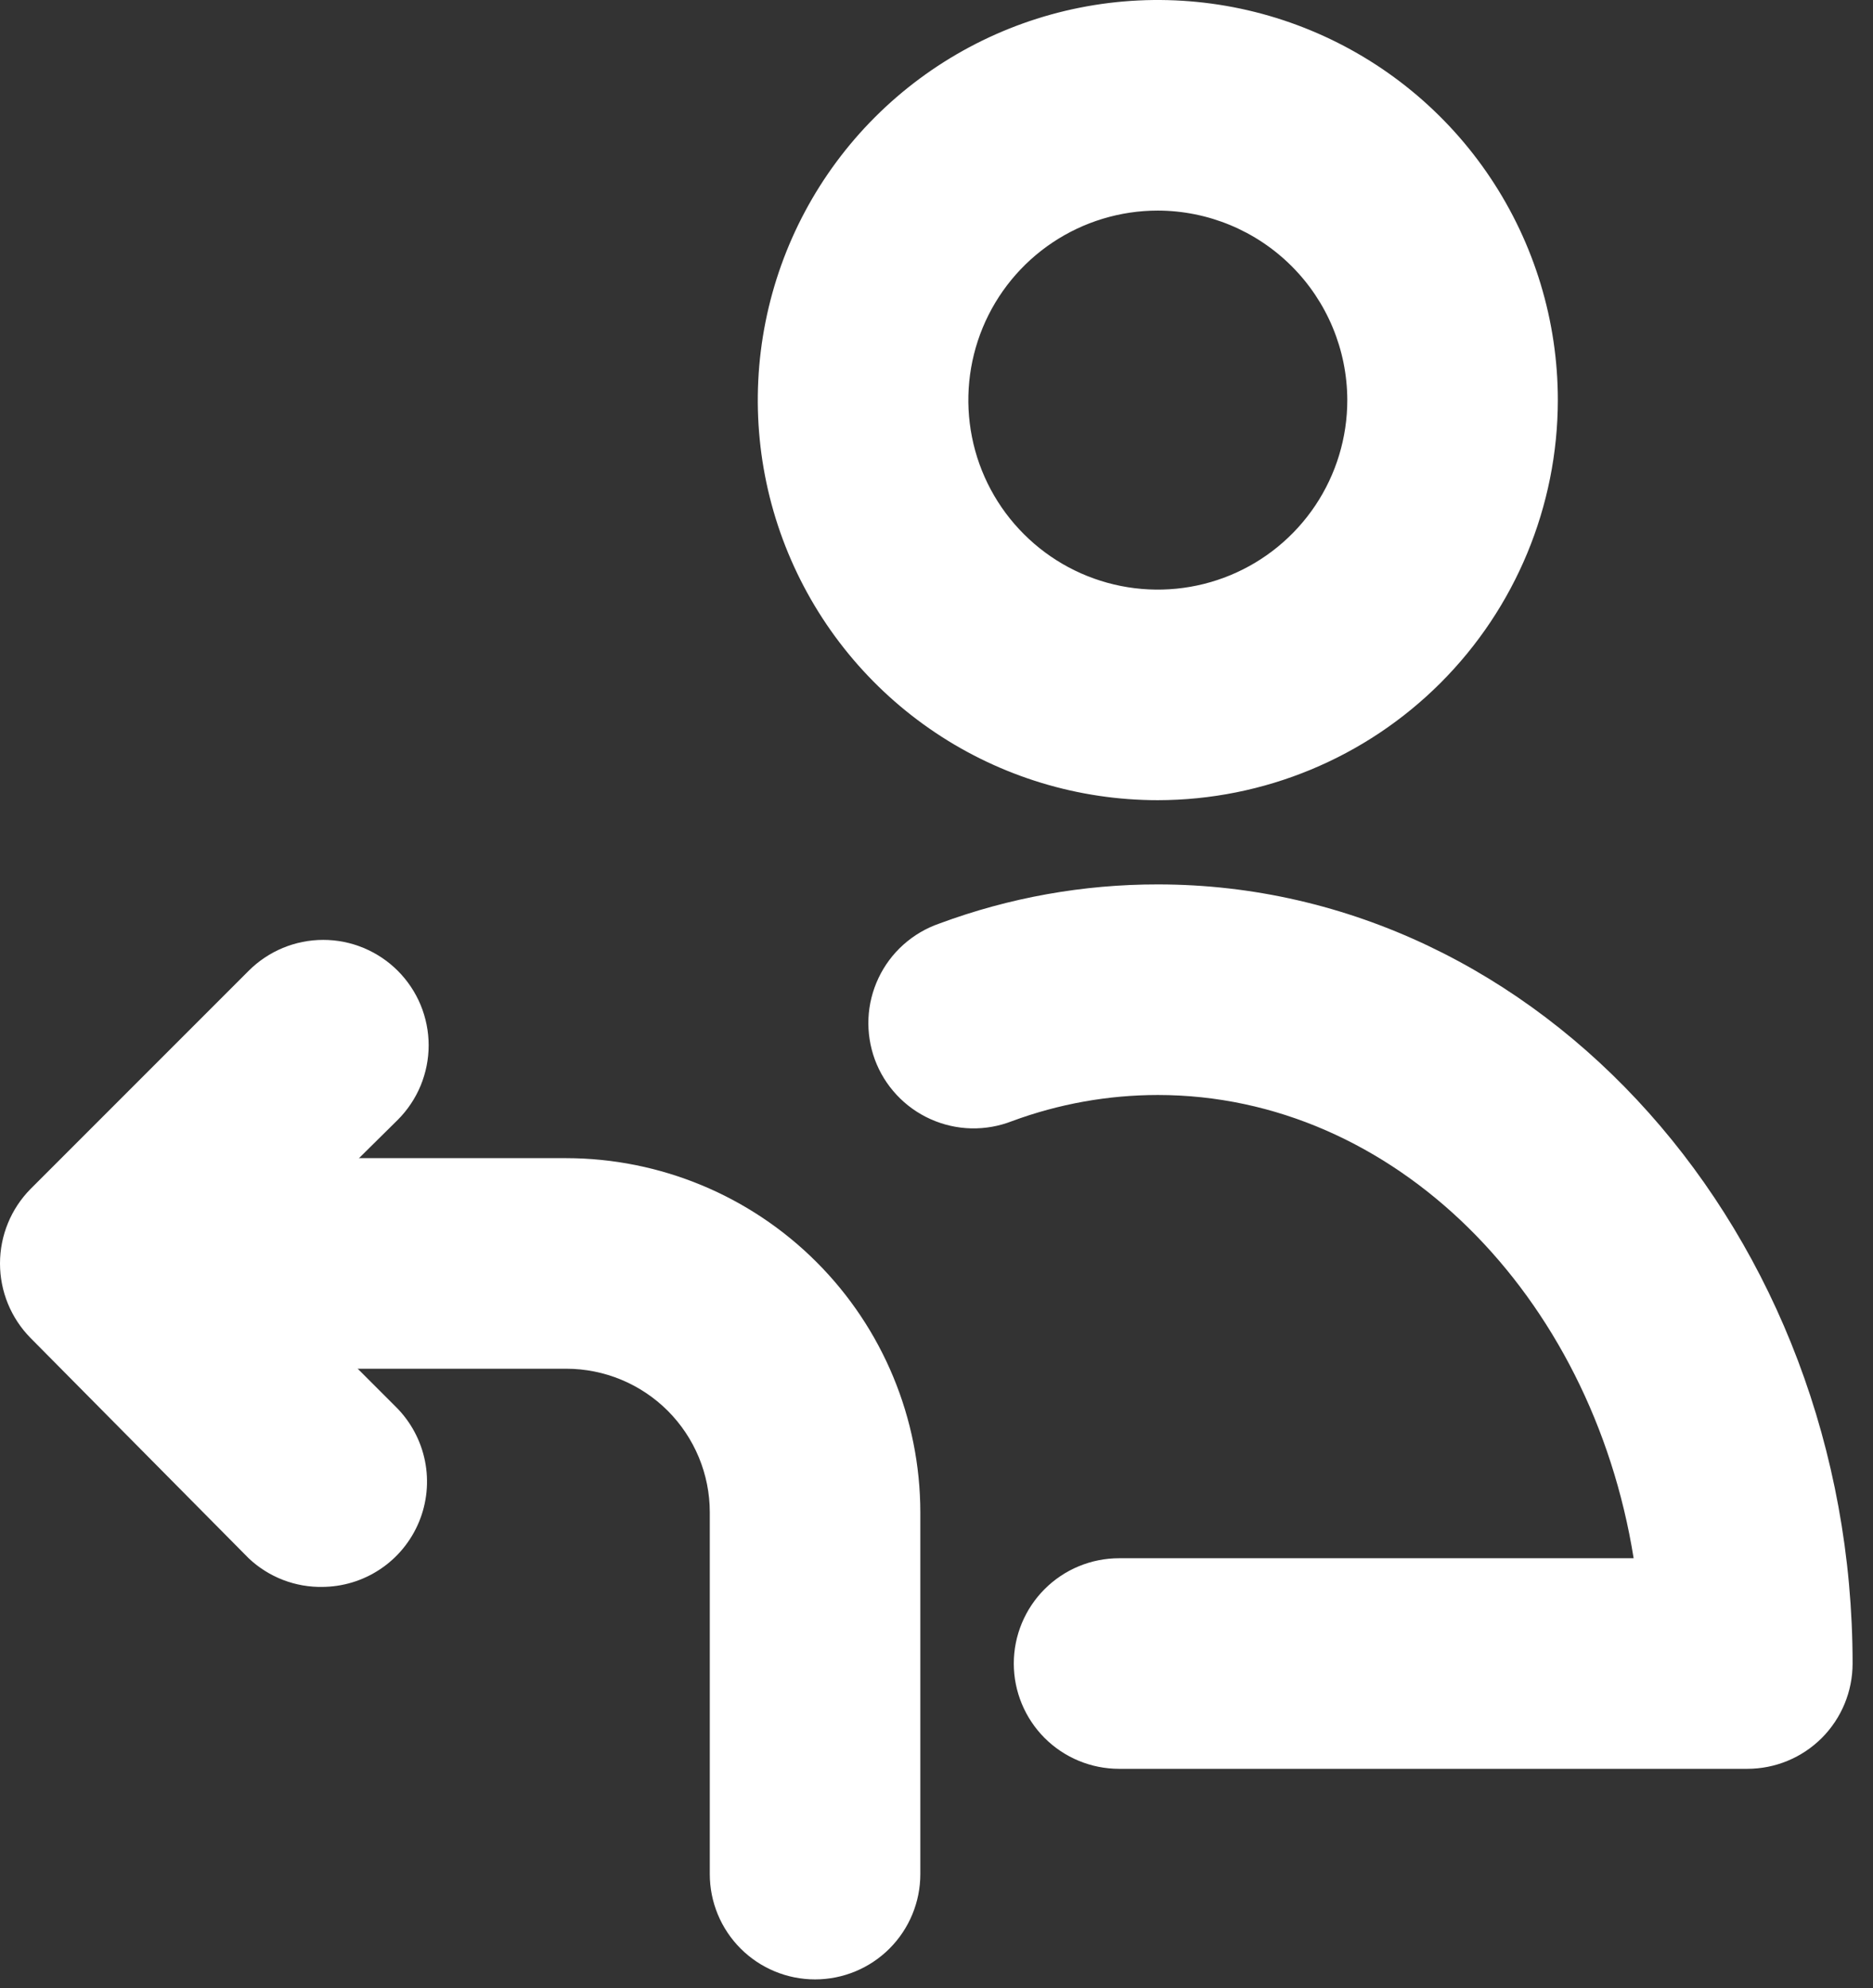
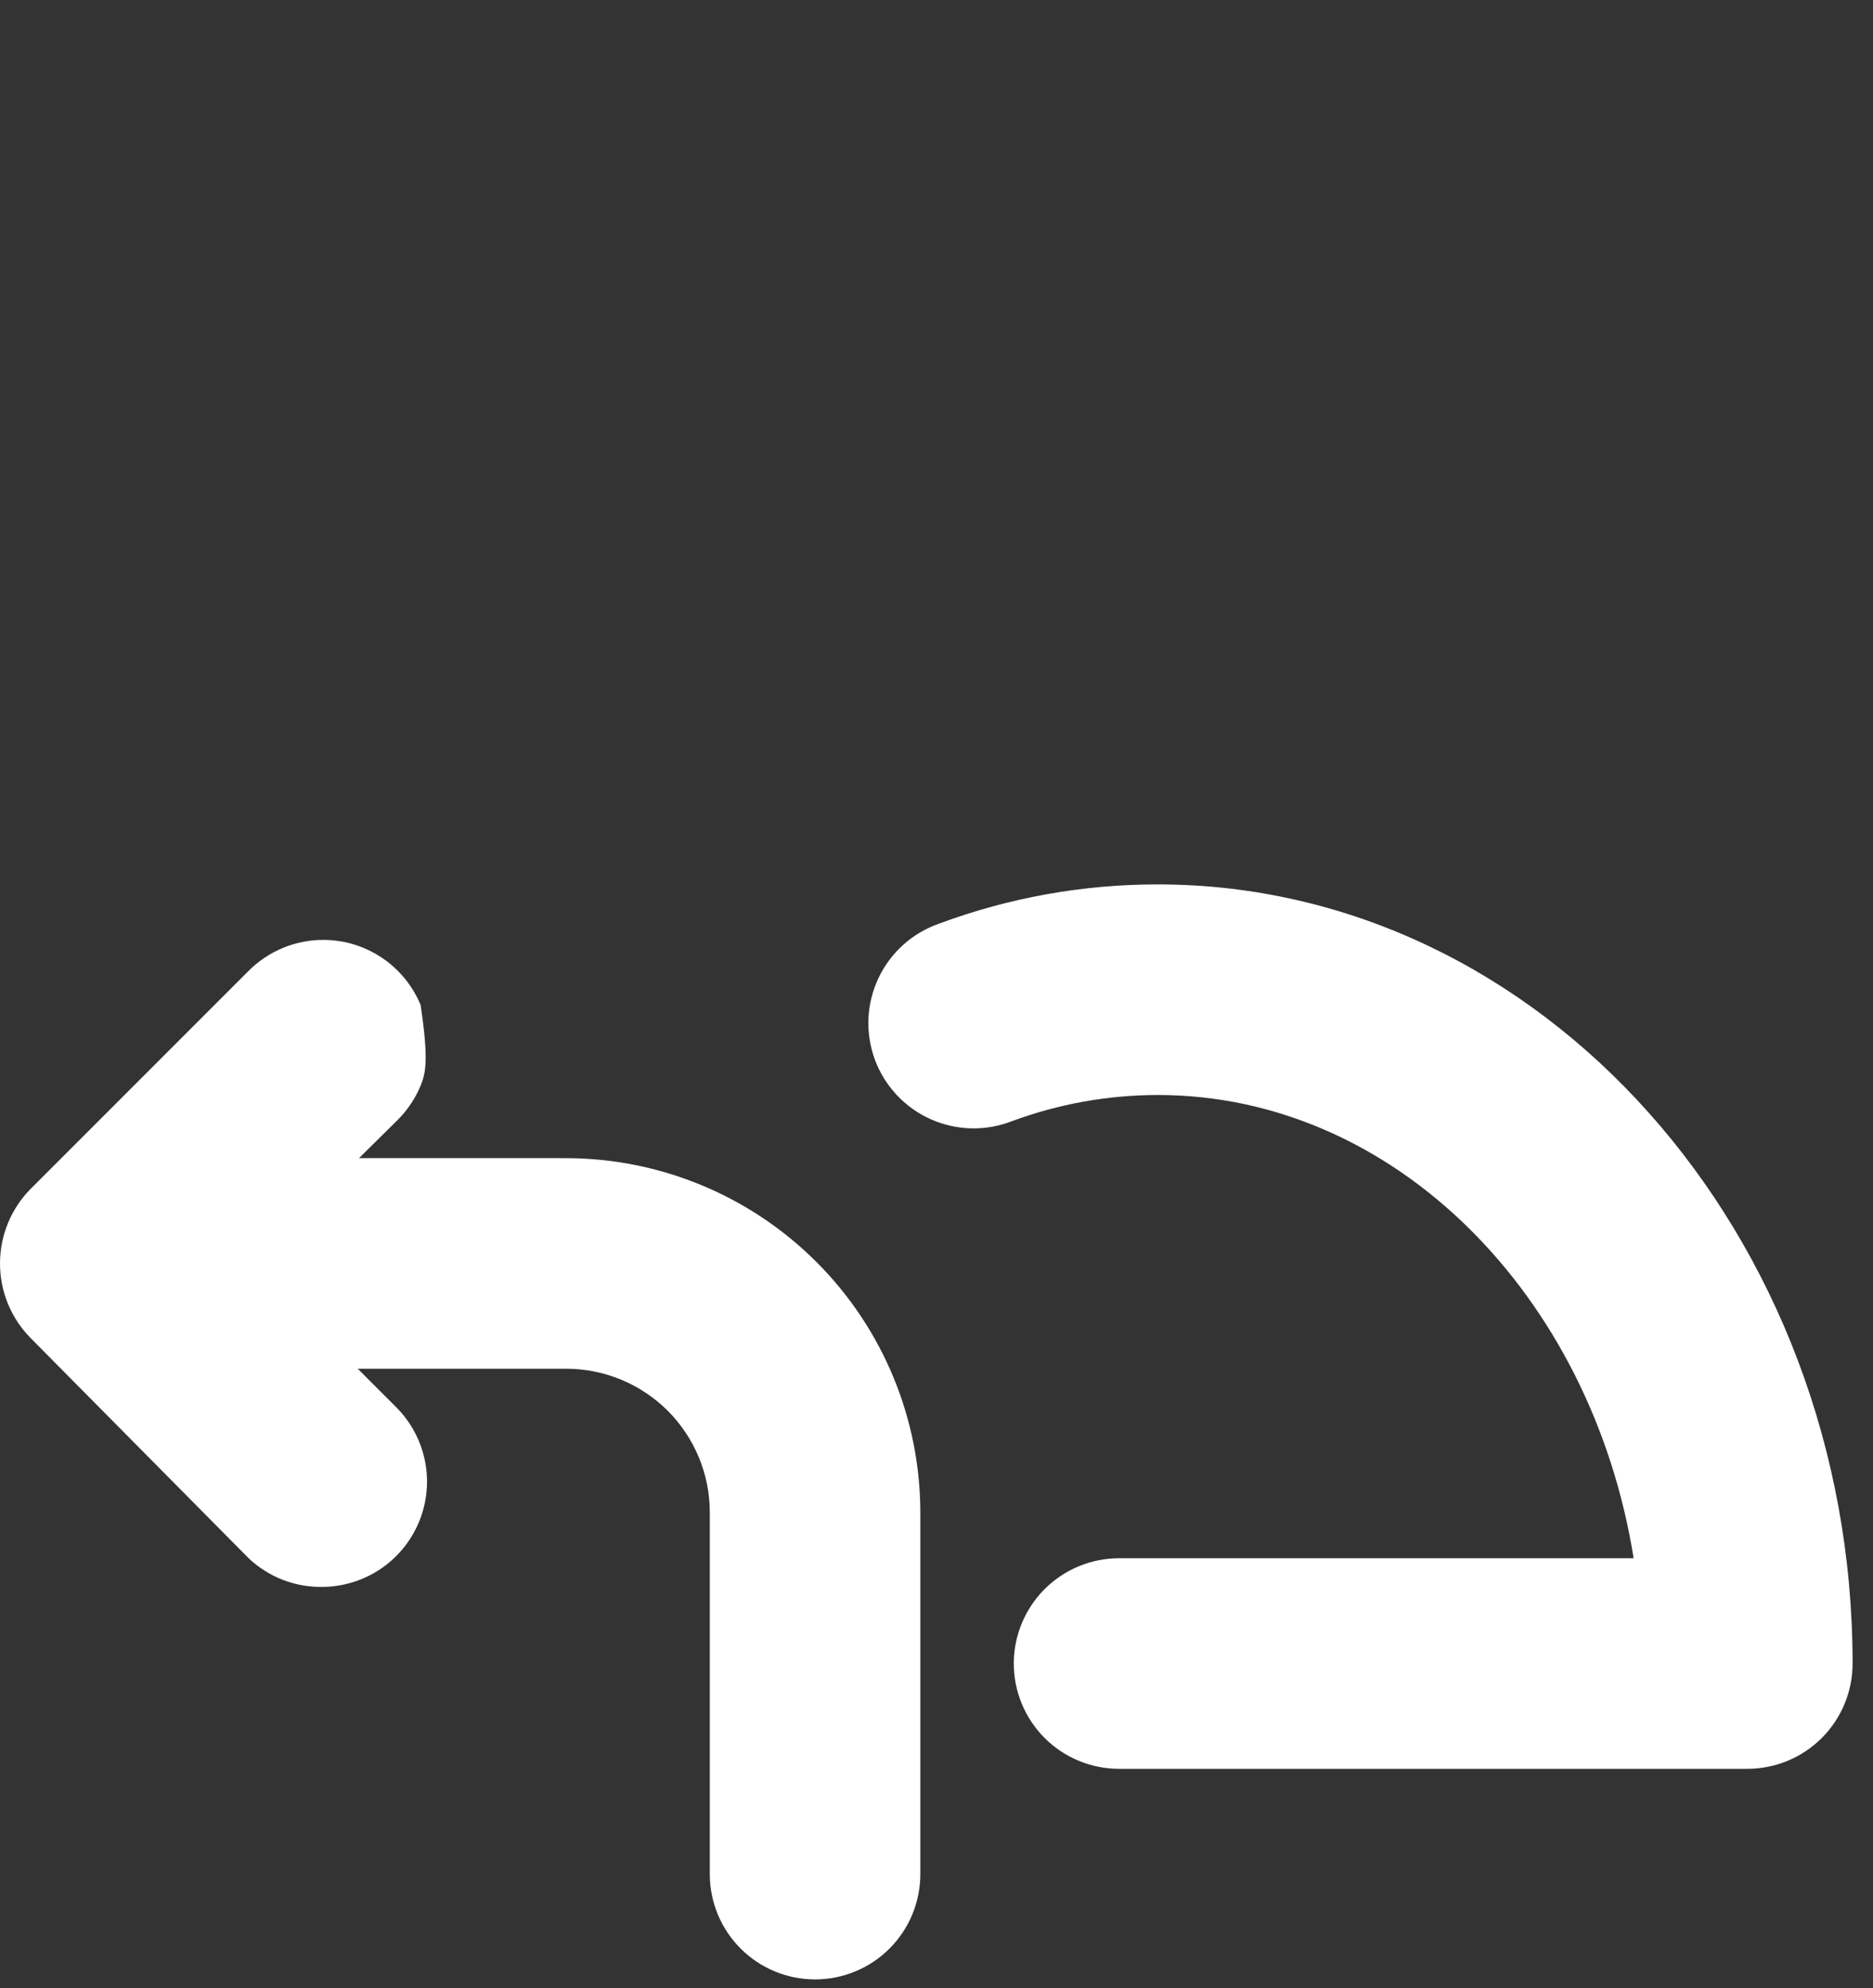
<svg xmlns="http://www.w3.org/2000/svg" width="49" height="52" viewBox="0 0 49 52" fill="none">
  <rect x="0" y="0" width="49" height="52" fill="#333333" stroke="none" />
-   <path d="M30.29 20.93C28.22 20.93 26.197 20.317 24.476 19.167C22.755 18.017 21.413 16.382 20.621 14.47C19.829 12.558 19.622 10.454 20.026 8.424C20.43 6.393 21.426 4.529 22.89 3.065C24.354 1.602 26.218 0.605 28.248 0.201C30.278 -0.203 32.383 0.005 34.295 0.797C36.207 1.589 37.842 2.93 38.991 4.651C40.141 6.372 40.755 8.395 40.755 10.465C40.752 13.24 39.649 15.9 37.687 17.862C35.725 19.824 33.065 20.927 30.29 20.93ZM30.29 5.508C29.309 5.508 28.351 5.799 27.536 6.343C26.721 6.888 26.085 7.662 25.71 8.568C25.335 9.474 25.237 10.471 25.428 11.432C25.619 12.394 26.091 13.277 26.785 13.97C27.478 14.664 28.361 15.136 29.323 15.327C30.284 15.518 31.281 15.42 32.187 15.045C33.093 14.67 33.867 14.034 34.412 13.219C34.956 12.404 35.247 11.446 35.247 10.465C35.244 9.151 34.721 7.892 33.792 6.963C32.863 6.034 31.604 5.511 30.29 5.508Z" fill="white" />
  <path d="M45.712 46.266H29.276C28.546 46.266 27.846 45.976 27.329 45.46C26.813 44.943 26.522 44.243 26.522 43.512C26.522 42.782 26.813 42.081 27.329 41.565C27.846 41.048 28.546 40.758 29.276 40.758H42.738C41.636 33.873 36.47 28.641 30.29 28.641C28.989 28.642 27.699 28.873 26.478 29.324C26.137 29.458 25.773 29.522 25.406 29.514C25.04 29.505 24.679 29.423 24.345 29.273C24.01 29.123 23.709 28.908 23.459 28.64C23.209 28.373 23.014 28.058 22.887 27.714C22.761 27.37 22.704 27.004 22.72 26.638C22.736 26.272 22.826 25.913 22.983 25.581C23.14 25.25 23.361 24.953 23.634 24.709C23.907 24.465 24.226 24.277 24.573 24.157C26.402 23.478 28.338 23.131 30.29 23.133C40.314 23.133 48.466 32.276 48.466 43.512C48.466 44.243 48.176 44.943 47.66 45.46C47.143 45.976 46.443 46.266 45.712 46.266Z" fill="white" />
  <path d="M21.323 51.774C20.593 51.774 19.892 51.484 19.376 50.968C18.859 50.451 18.569 49.751 18.569 49.02V39.557C18.569 38.561 18.173 37.606 17.469 36.901C16.764 36.197 15.809 35.801 14.813 35.801H4.028C3.298 35.801 2.597 35.511 2.081 34.994C1.564 34.478 1.274 33.777 1.274 33.047C1.274 32.317 1.564 31.616 2.081 31.1C2.597 30.583 3.298 30.293 4.028 30.293H14.813C17.269 30.296 19.623 31.273 21.36 33.01C23.097 34.746 24.074 37.101 24.077 39.557V49.02C24.077 49.751 23.787 50.451 23.27 50.968C22.754 51.484 22.053 51.774 21.323 51.774Z" fill="white" />
-   <path d="M8.456 41.508C7.733 41.525 7.032 41.256 6.506 40.759L0.8 34.998C0.287 34.478 0 33.778 0 33.048C0 32.318 0.287 31.617 0.8 31.098L6.506 25.392C7.023 24.875 7.725 24.584 8.456 24.584C8.818 24.584 9.177 24.655 9.511 24.794C9.846 24.933 10.15 25.136 10.406 25.392C10.662 25.648 10.865 25.952 11.004 26.286C11.142 26.621 11.214 26.979 11.214 27.341C11.214 27.704 11.142 28.062 11.004 28.397C10.865 28.731 10.662 29.035 10.406 29.291L6.605 33.048L10.362 36.804C10.748 37.189 11.011 37.681 11.118 38.215C11.225 38.75 11.17 39.305 10.961 39.809C10.752 40.312 10.399 40.743 9.945 41.045C9.491 41.348 8.957 41.509 8.412 41.508H8.456Z" fill="white" />
+   <path d="M8.456 41.508C7.733 41.525 7.032 41.256 6.506 40.759L0.8 34.998C0.287 34.478 0 33.778 0 33.048C0 32.318 0.287 31.617 0.8 31.098L6.506 25.392C7.023 24.875 7.725 24.584 8.456 24.584C8.818 24.584 9.177 24.655 9.511 24.794C9.846 24.933 10.15 25.136 10.406 25.392C10.662 25.648 10.865 25.952 11.004 26.286C11.214 27.704 11.142 28.062 11.004 28.397C10.865 28.731 10.662 29.035 10.406 29.291L6.605 33.048L10.362 36.804C10.748 37.189 11.011 37.681 11.118 38.215C11.225 38.75 11.17 39.305 10.961 39.809C10.752 40.312 10.399 40.743 9.945 41.045C9.491 41.348 8.957 41.509 8.412 41.508H8.456Z" fill="white" />
</svg>